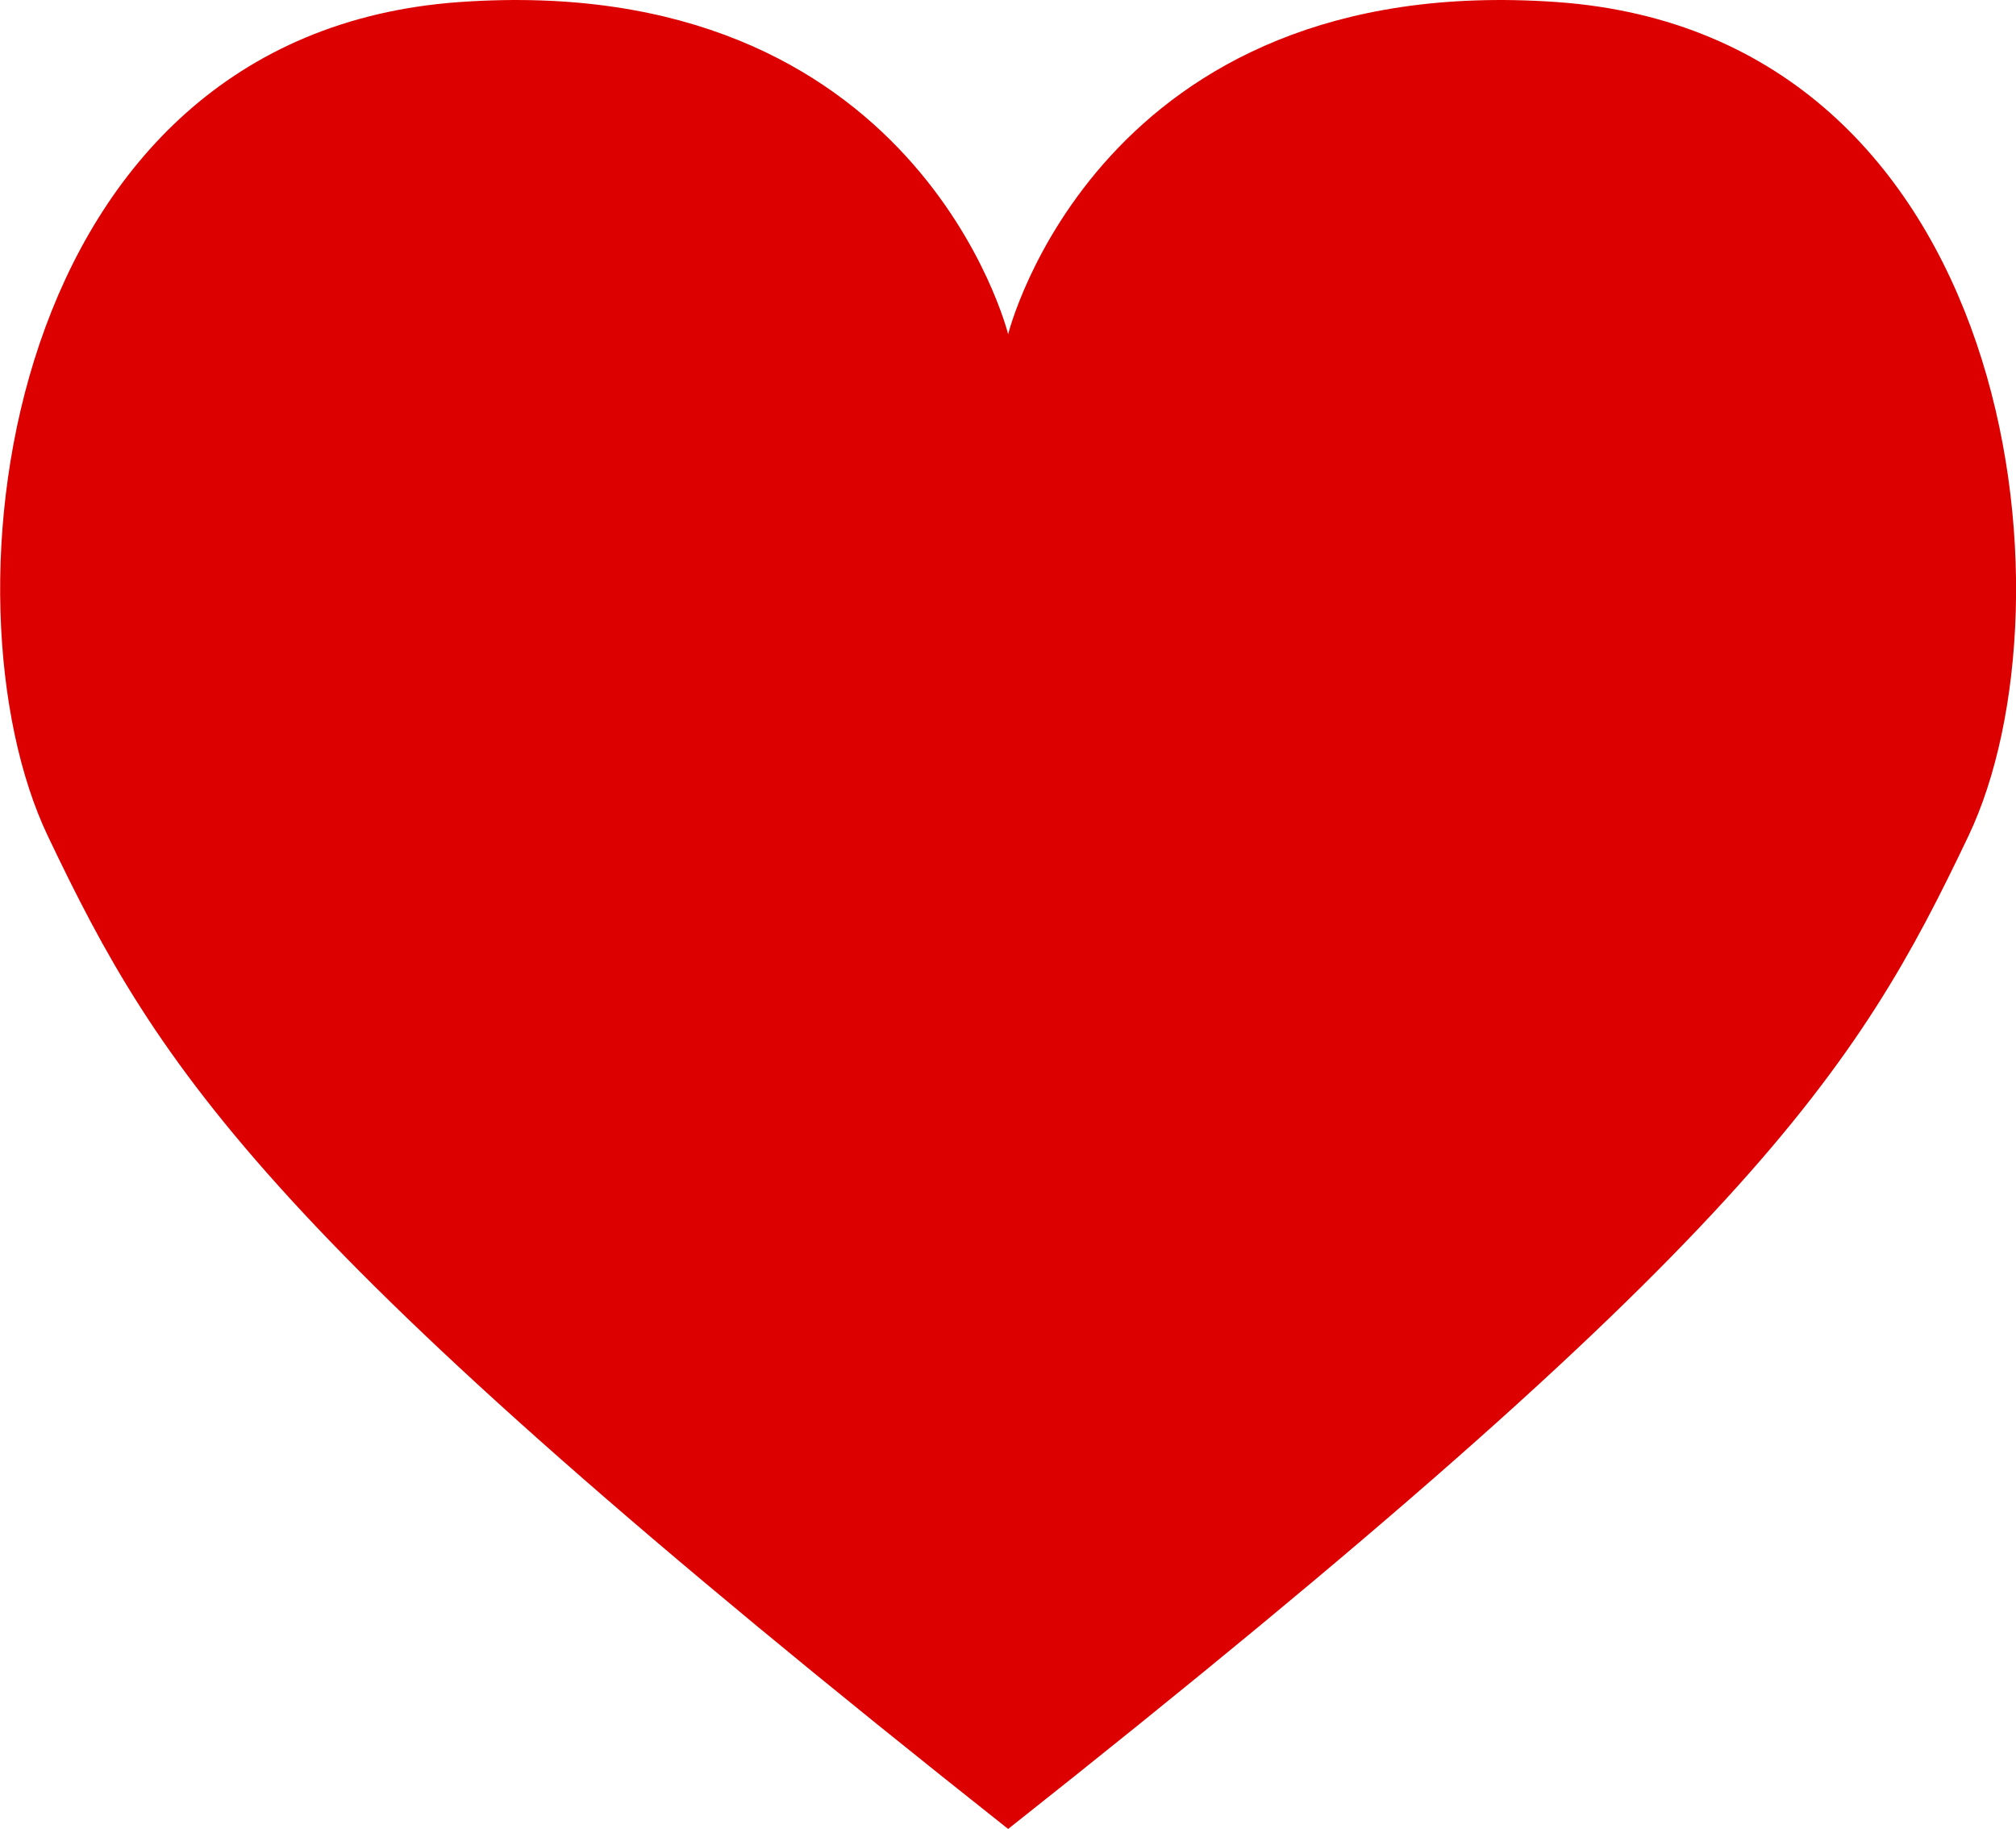
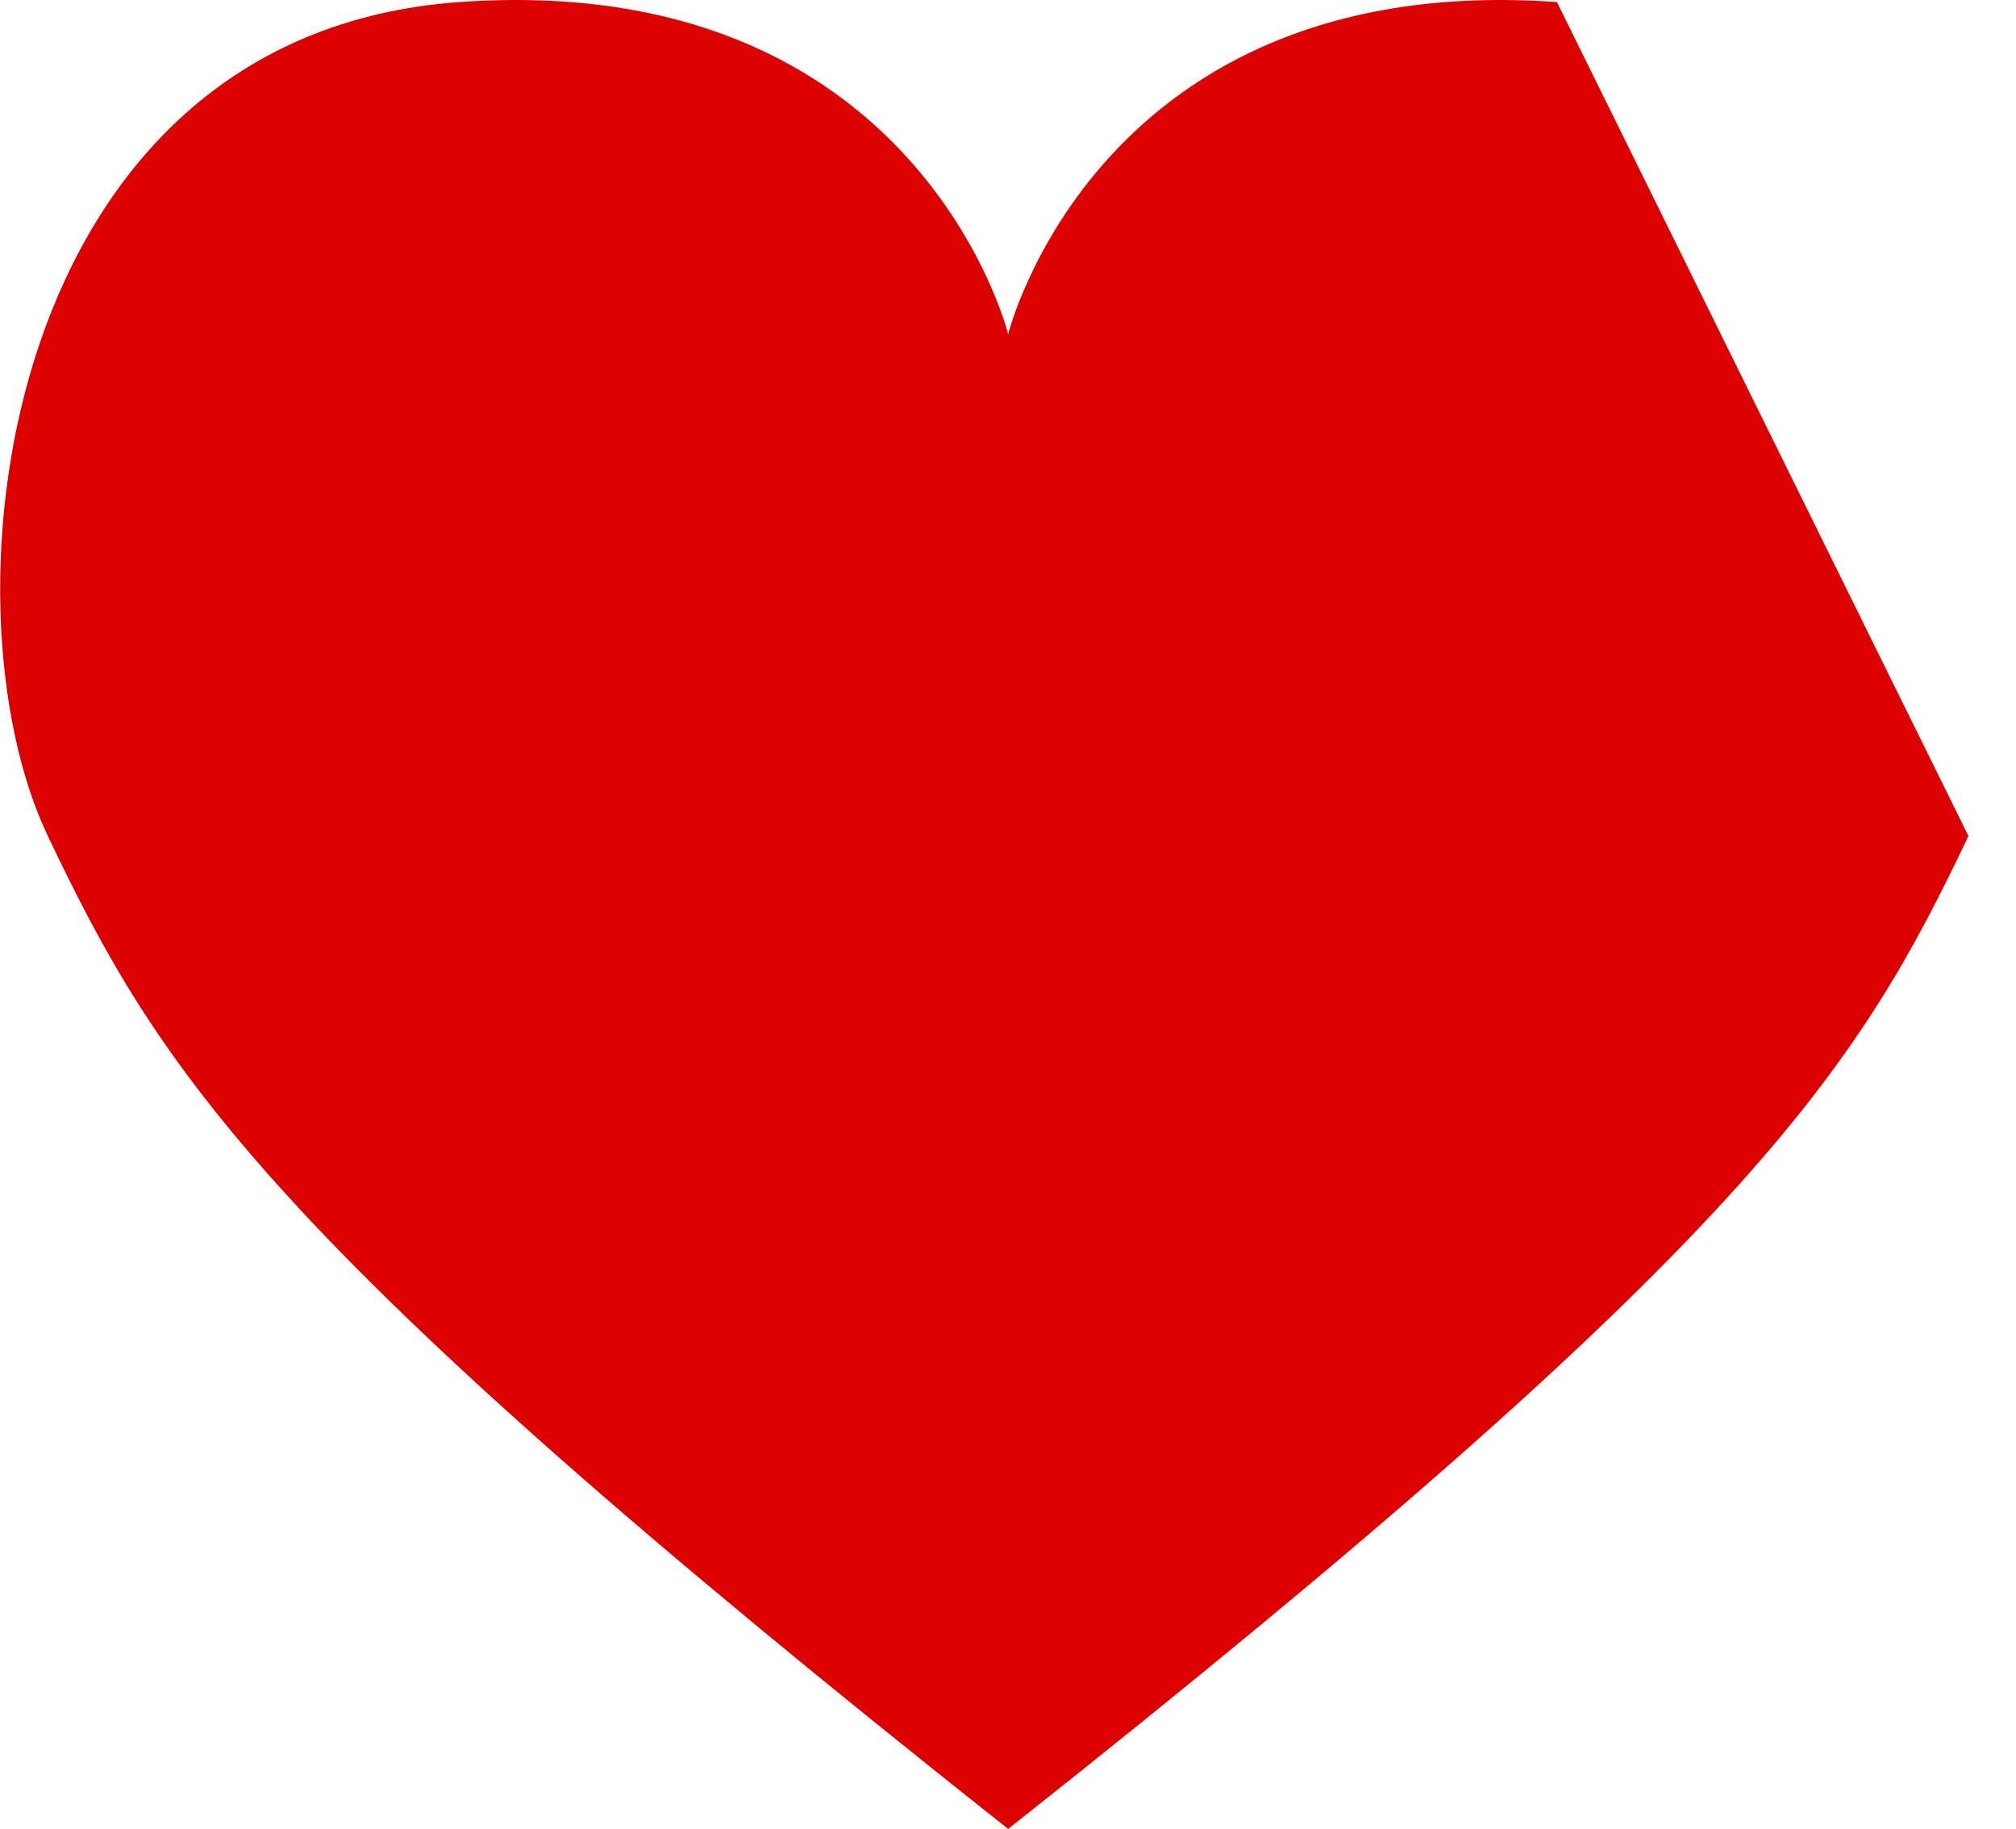
<svg xmlns="http://www.w3.org/2000/svg" width="40" height="36.286">
-   <path d="M30.891.041c-9.1-.645-10.888 6.59-10.888 6.59S18.212-.604 9.115.041-1.271 11.931.949 16.587s4.3 8.023 19.054 19.7c14.756-11.676 16.833-15.042 19.053-19.7S39.984.685 30.891.041z" fill="#d00" />
+   <path d="M30.891.041c-9.1-.645-10.888 6.59-10.888 6.59S18.212-.604 9.115.041-1.271 11.931.949 16.587s4.3 8.023 19.054 19.7c14.756-11.676 16.833-15.042 19.053-19.7z" fill="#d00" />
</svg>